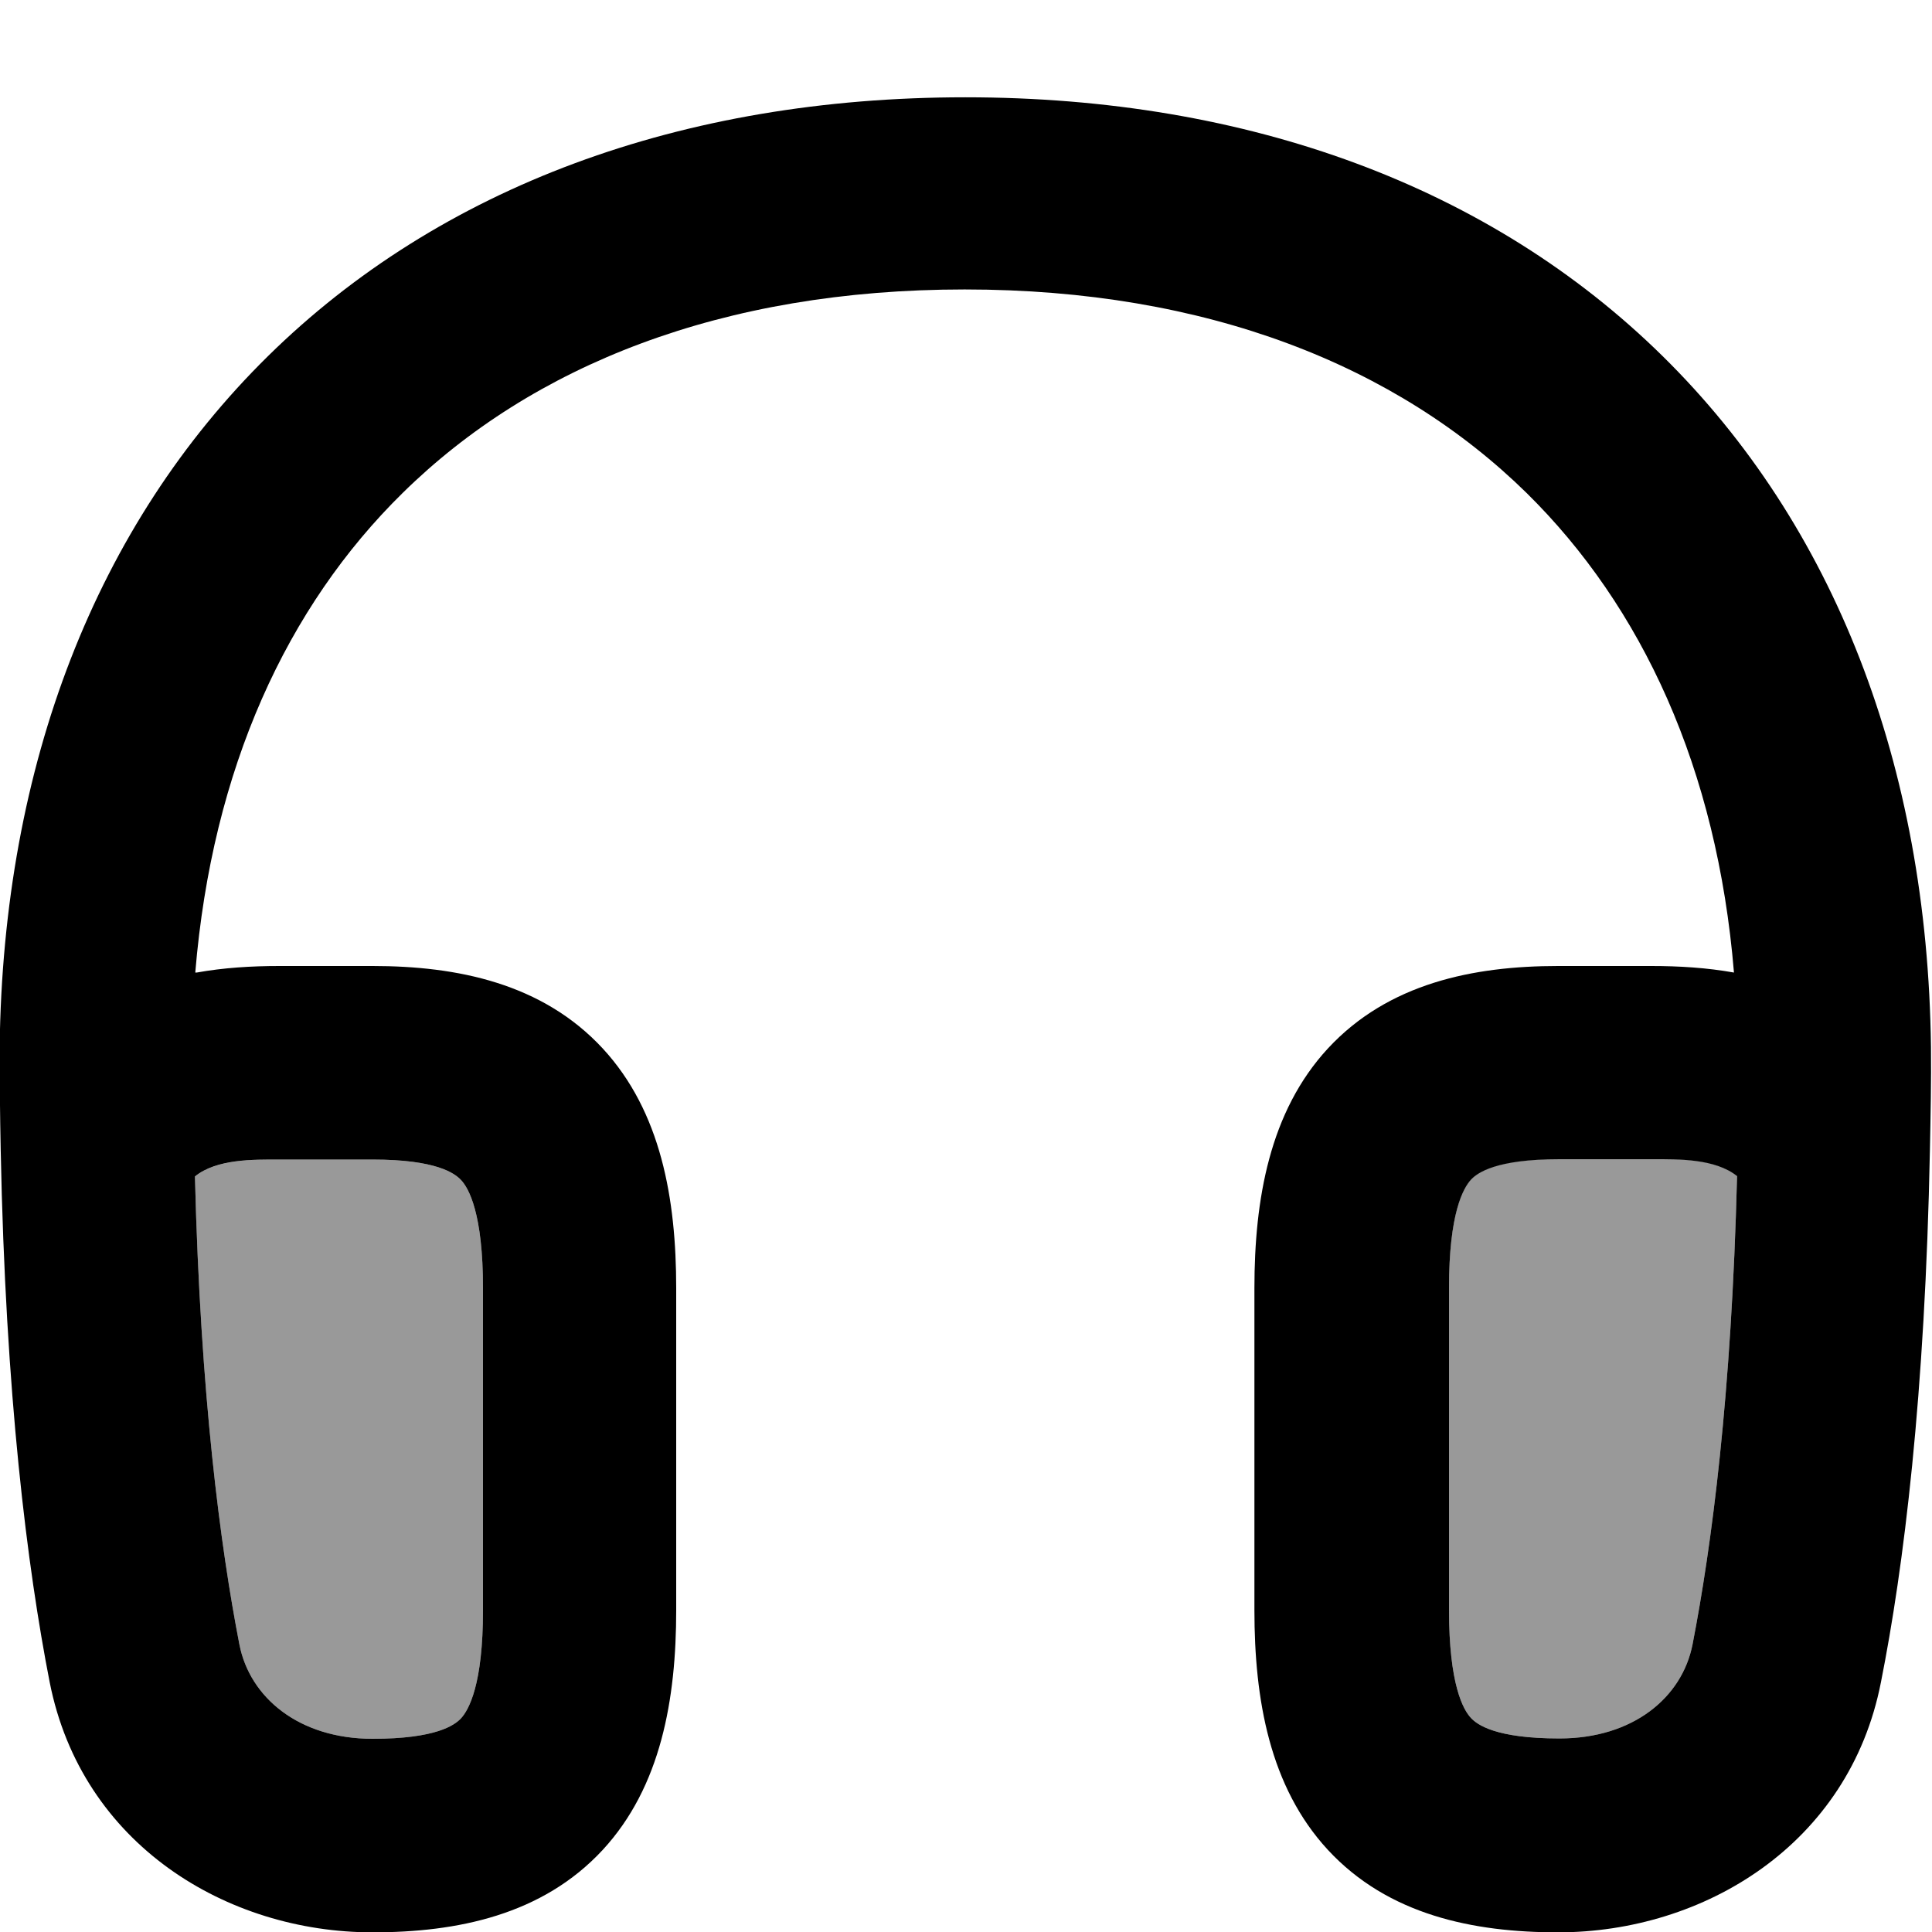
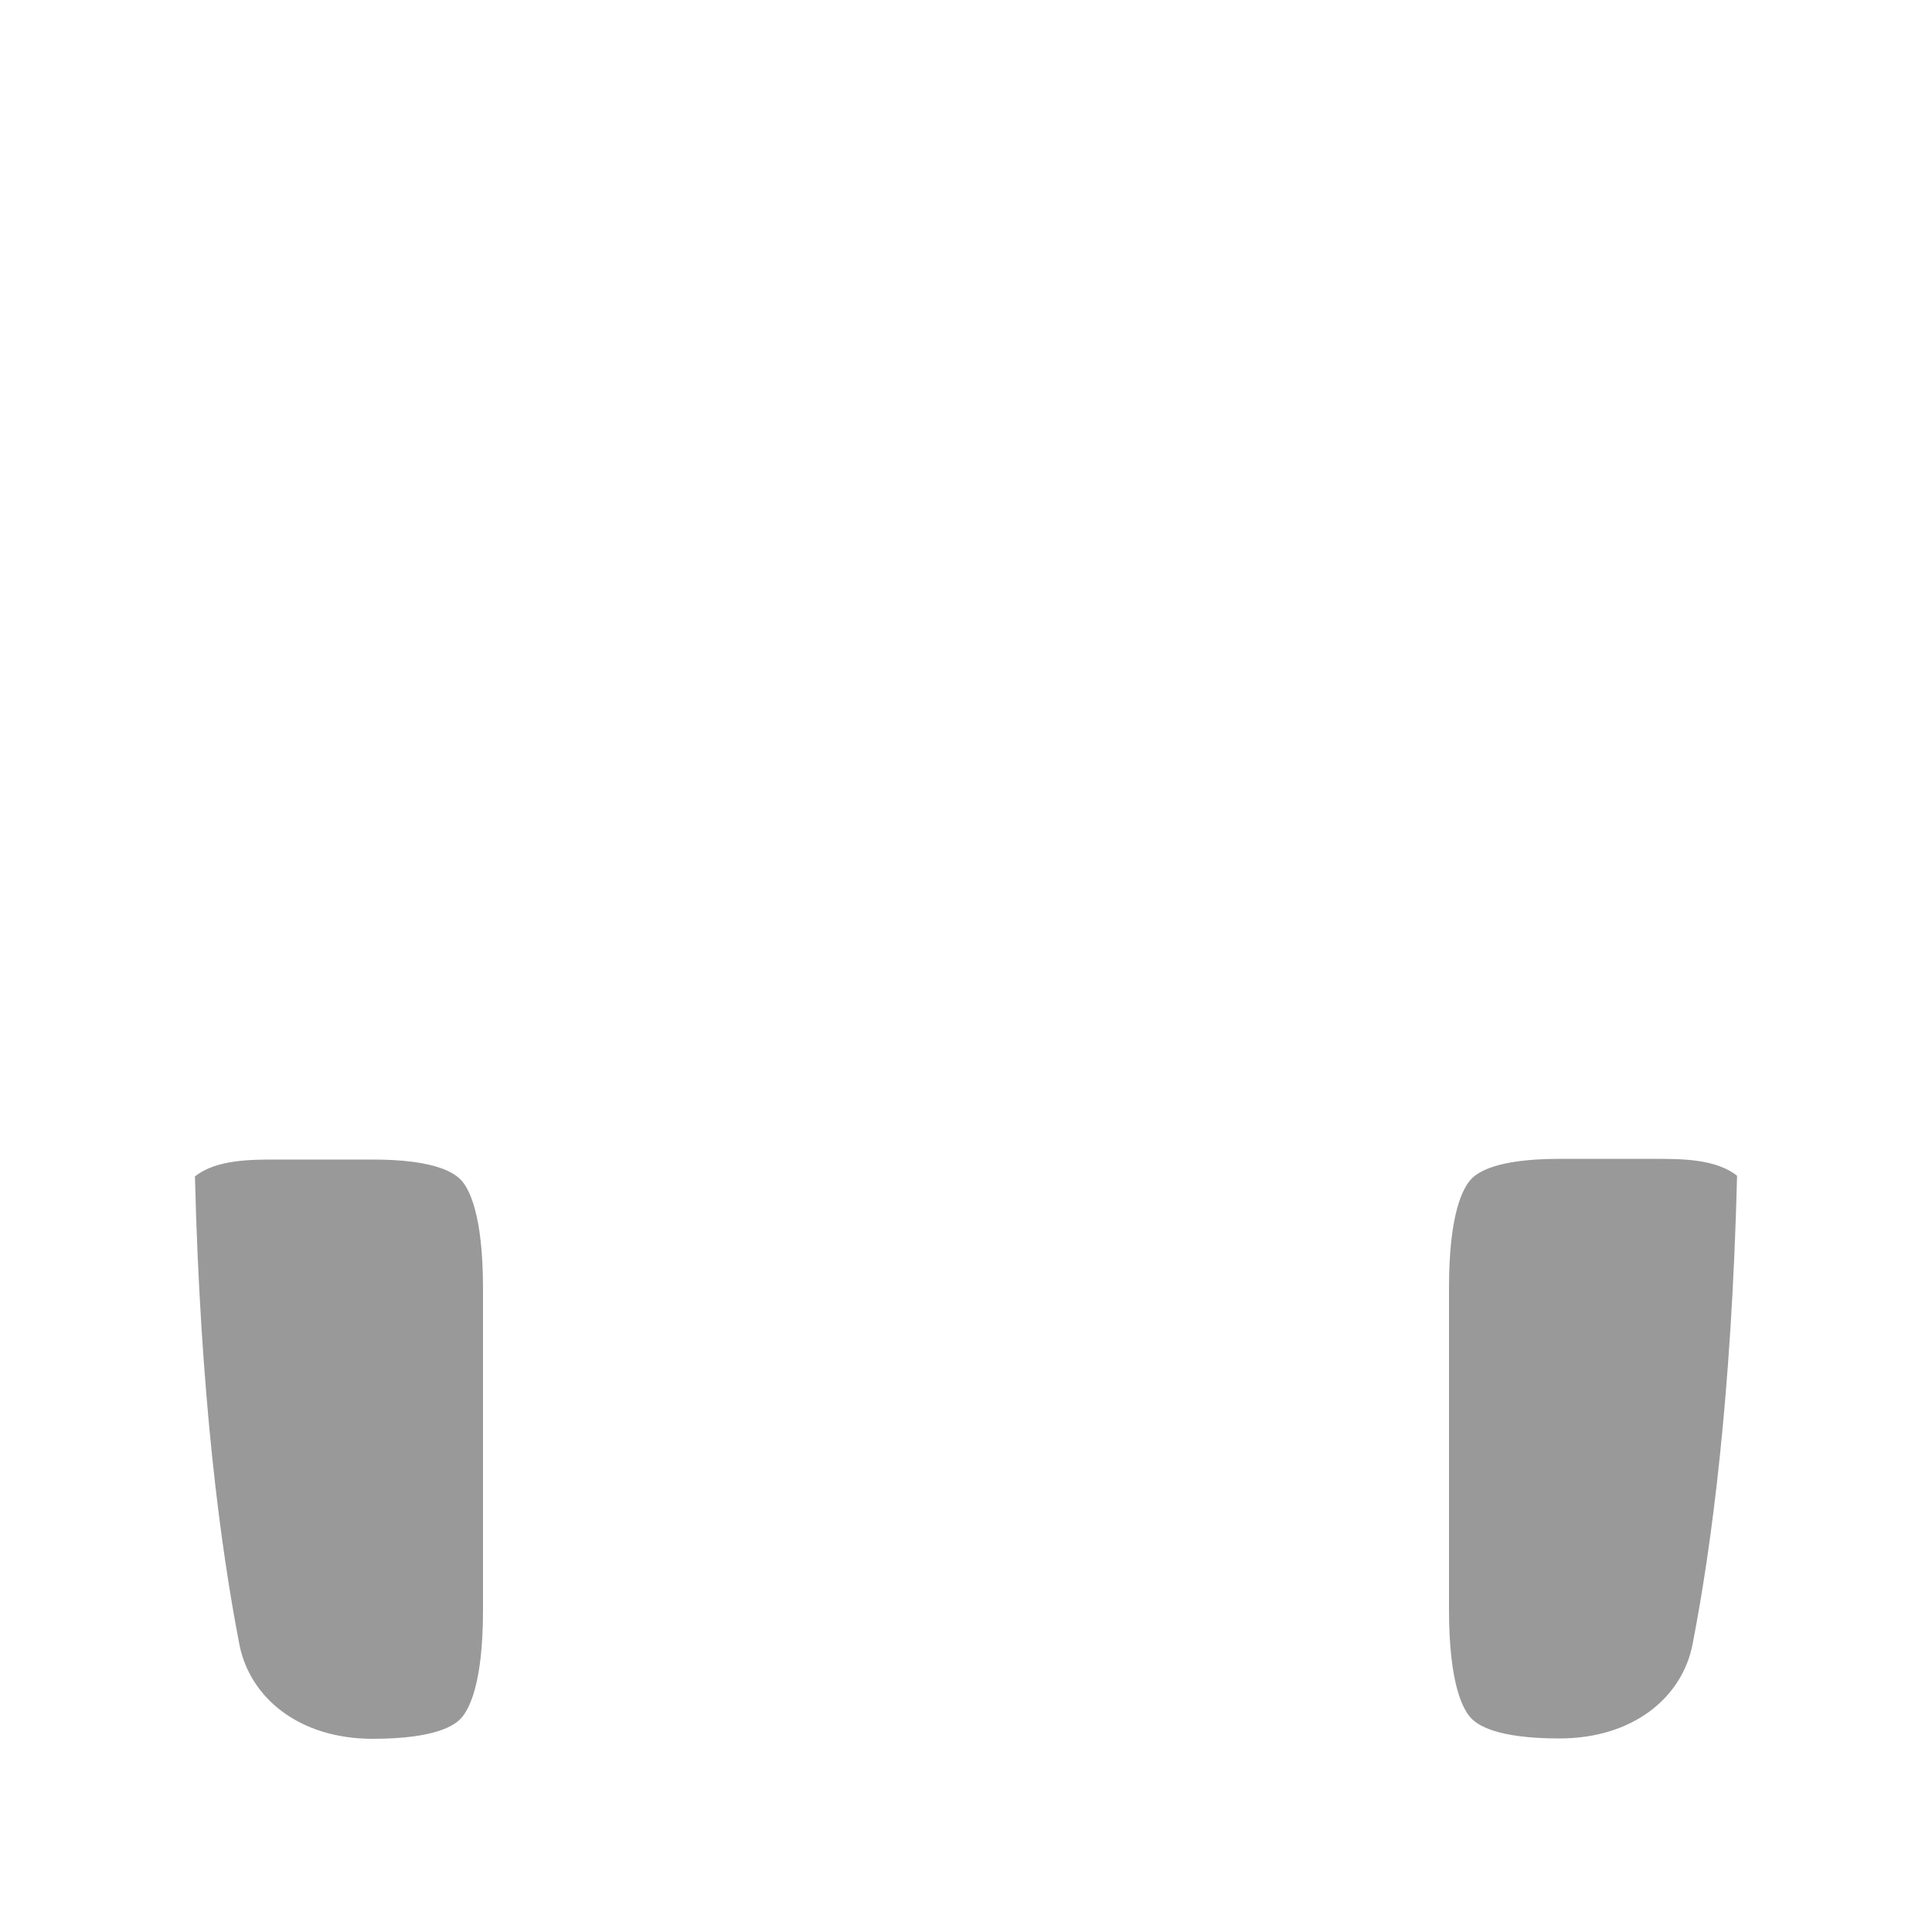
<svg xmlns="http://www.w3.org/2000/svg" viewBox="0 0 560 560">
  <path opacity=".4" fill="currentColor" d="M56.5 340.9c1.6 63.8 7.4 107.5 12.9 135.8 3 15.3 17.2 27.3 38.6 27.3 18.5 0 23.8-4 25.6-5.9 2.3-2.5 6.4-9.8 6.4-31.4l0-93.3c0-21.6-4.1-29-6.4-31.4-1.8-1.9-7.1-5.9-25.6-5.9l-27.8 0c-7.5 0-17.6 0-23.7 4.9zm363.5 32.4l0 93.3c0 21.6 4.1 29 6.4 31.4 1.8 1.9 7.1 5.9 25.6 5.9 21.4 0 35.6-11.9 38.6-27.3 5.5-28.3 11.3-72 12.9-135.8-6.1-4.9-16.2-4.9-23.7-4.9l-27.8 0c-18.5 0-23.8 4-25.6 5.9-2.3 2.5-6.4 9.8-6.4 31.4z" />
-   <path fill="currentColor" d="M57 281.9c7.8-1.4 15.8-1.9 24-1.9l27 0c24.5 0 49.2 5 66.7 23.9 16.9 18.3 21.3 43.6 21.3 69.5l0 93.3c0 25.8-4.4 51.2-21.3 69.5-17.5 18.9-42.2 23.9-66.7 23.9-42.2 0-84.3-25.4-93.6-72.5-6.5-33.3-12.8-83-14.2-154.4-.2-9.9-.3-19.9-.3-29.8 1-81.8 28-151.2 77.8-200.2 49.8-49 119.9-75 202.1-75s152.3 26 202.1 75c49.8 49 76.8 118.5 77.8 200.2 .1 9.9-.1 19.9-.3 29.8-1.4 71.4-7.6 121.2-14.2 154.4-9.2 47.1-51.4 72.5-93.6 72.5-24.5 0-49.2-5-66.7-23.9-16.9-18.3-21.3-43.6-21.3-69.5l0-93.3c0-25.8 4.4-51.2 21.3-69.5 17.5-18.9 42.2-23.9 66.7-23.9l27 0c8.1 0 16.2 .5 24 1.9-4.9-59.2-26.6-106-60.1-139-37.6-36.9-92.6-59-162.9-59s-125.3 22-162.9 59c-33.5 32.9-55.2 79.8-60.1 139zm446.5 59c-6.4-5.1-17-4.9-24.5-4.9l-27 0c-18.5 0-23.8 4-25.6 5.9-2.3 2.5-6.4 9.8-6.4 31.4l0 93.3c0 21.6 4.1 29 6.4 31.4 1.8 1.9 7.1 5.9 25.6 5.9 21.4 0 35.6-11.9 38.6-27.3 5.5-28.3 11.3-72 12.9-135.8zm-447 0c1.6 63.8 7.4 107.5 12.9 135.8 3 15.3 17.2 27.3 38.6 27.3 18.5 0 23.8-4 25.6-5.9 2.3-2.5 6.4-9.8 6.4-31.4l0-93.3c0-21.6-4.1-29-6.4-31.4-1.8-1.9-7.1-5.9-25.6-5.9l-27 0c-7.6 0-18.2-.2-24.5 4.9z" />
</svg>